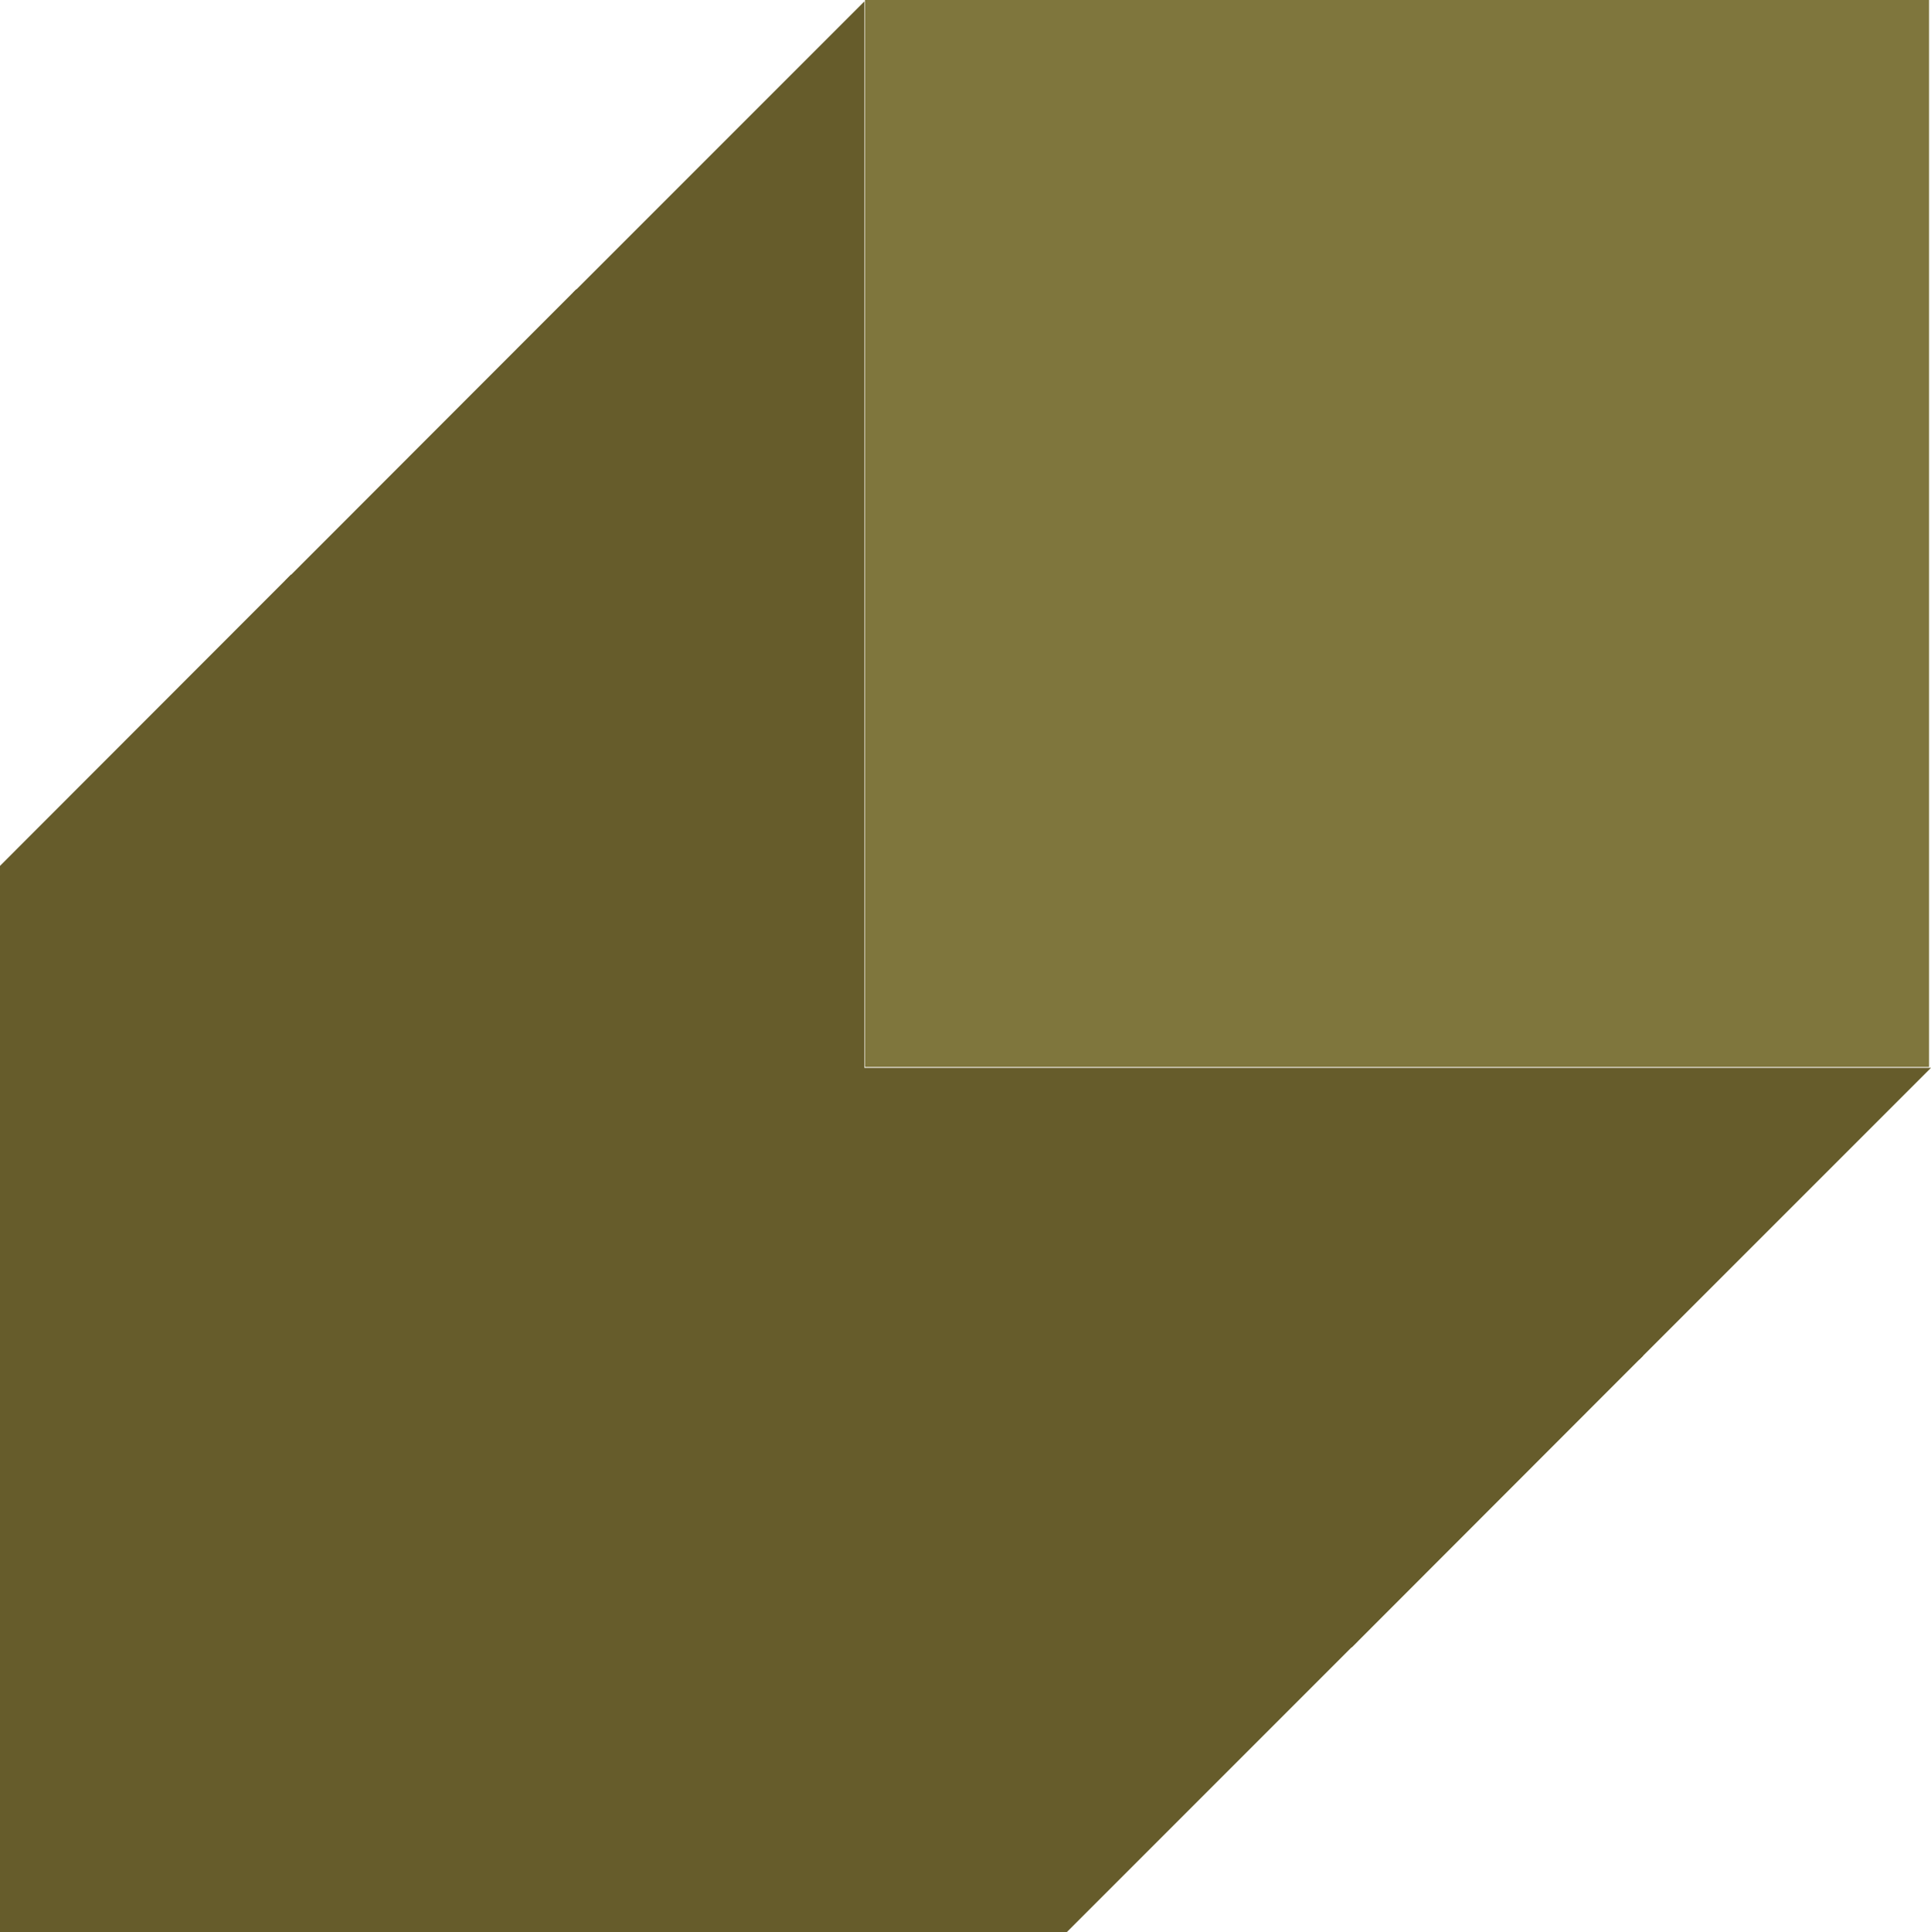
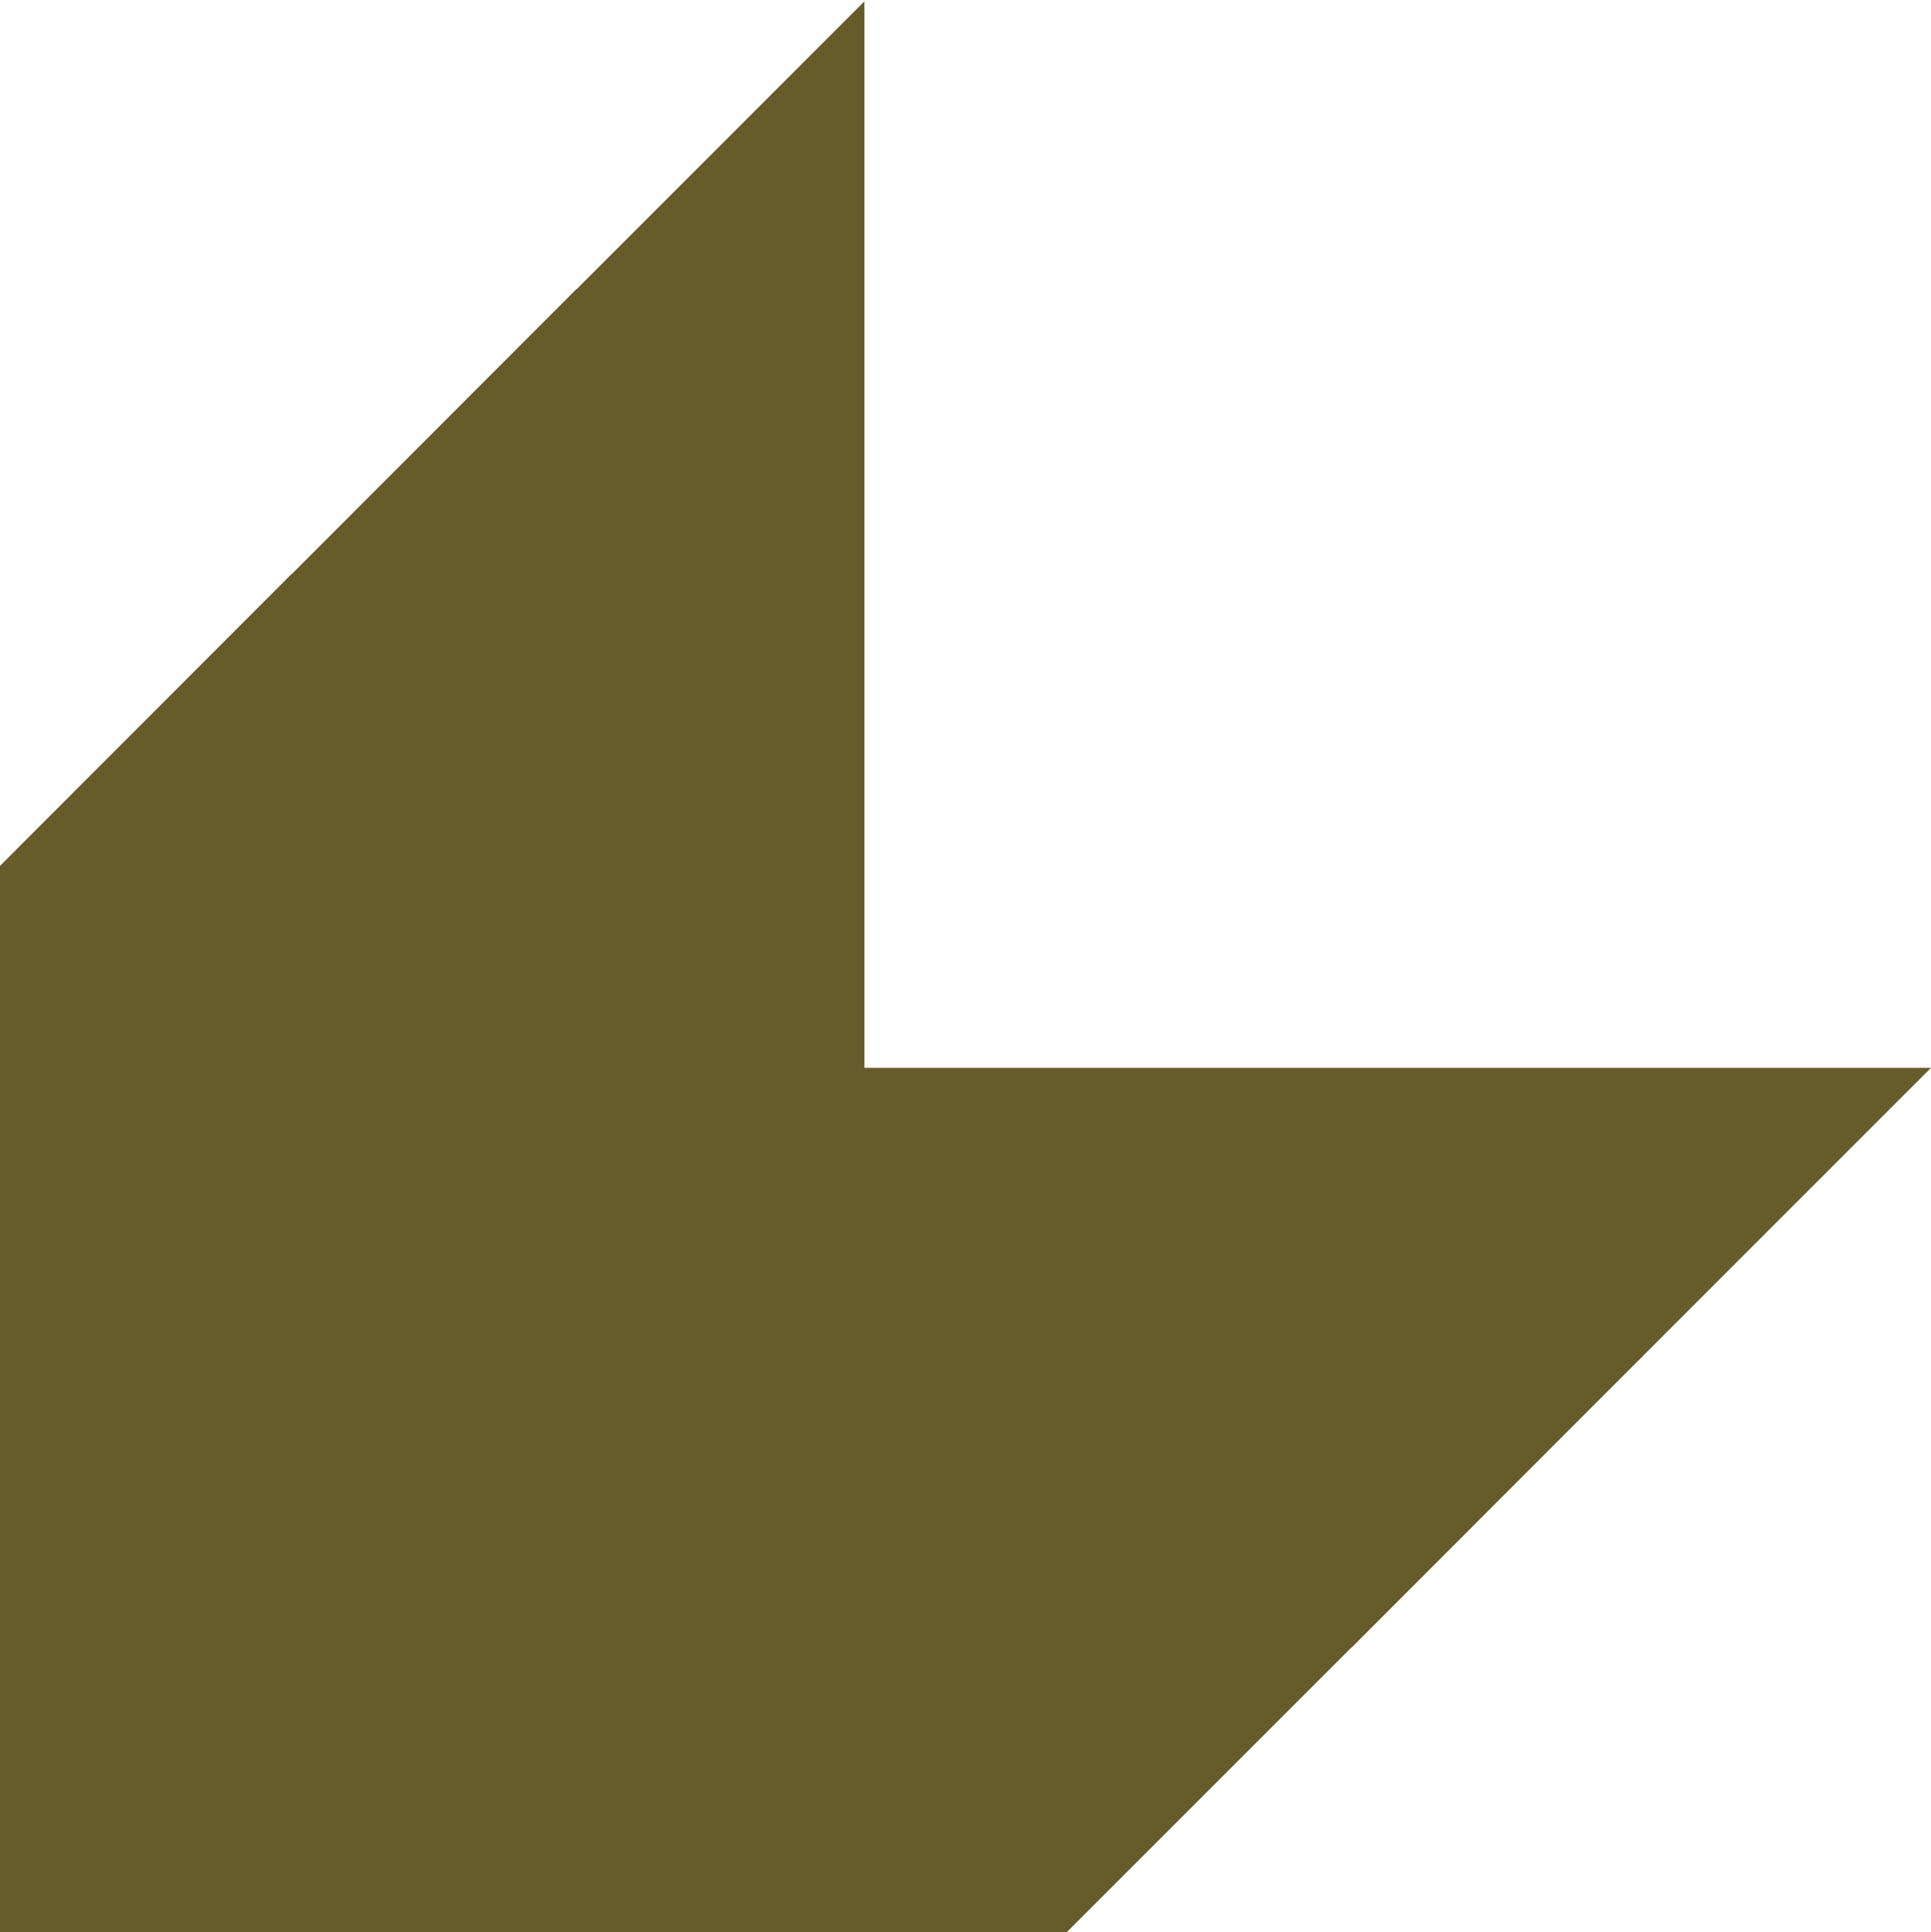
<svg xmlns="http://www.w3.org/2000/svg" viewBox="0 0 69.9 69.94">
  <polygon points="31.29 38.65 31.29 0.05 20.75 10.59 20.75 49.2 59.35 49.2 69.9 38.65 31.29 38.65" fill="#665C2B" />
  <polygon points="20.87 49.07 20.87 10.46 10.33 21.01 10.33 59.62 48.94 59.62 59.48 49.07 20.87 49.07" fill="#665C2B" />
  <polygon points="10.54 59.4 10.54 20.79 0 31.34 0 69.94 38.61 69.94 49.15 59.4 10.54 59.4" fill="#665C2B" />
-   <rect x="31.31" width="38.52" height="38.62" fill="#7F763D" />
</svg>